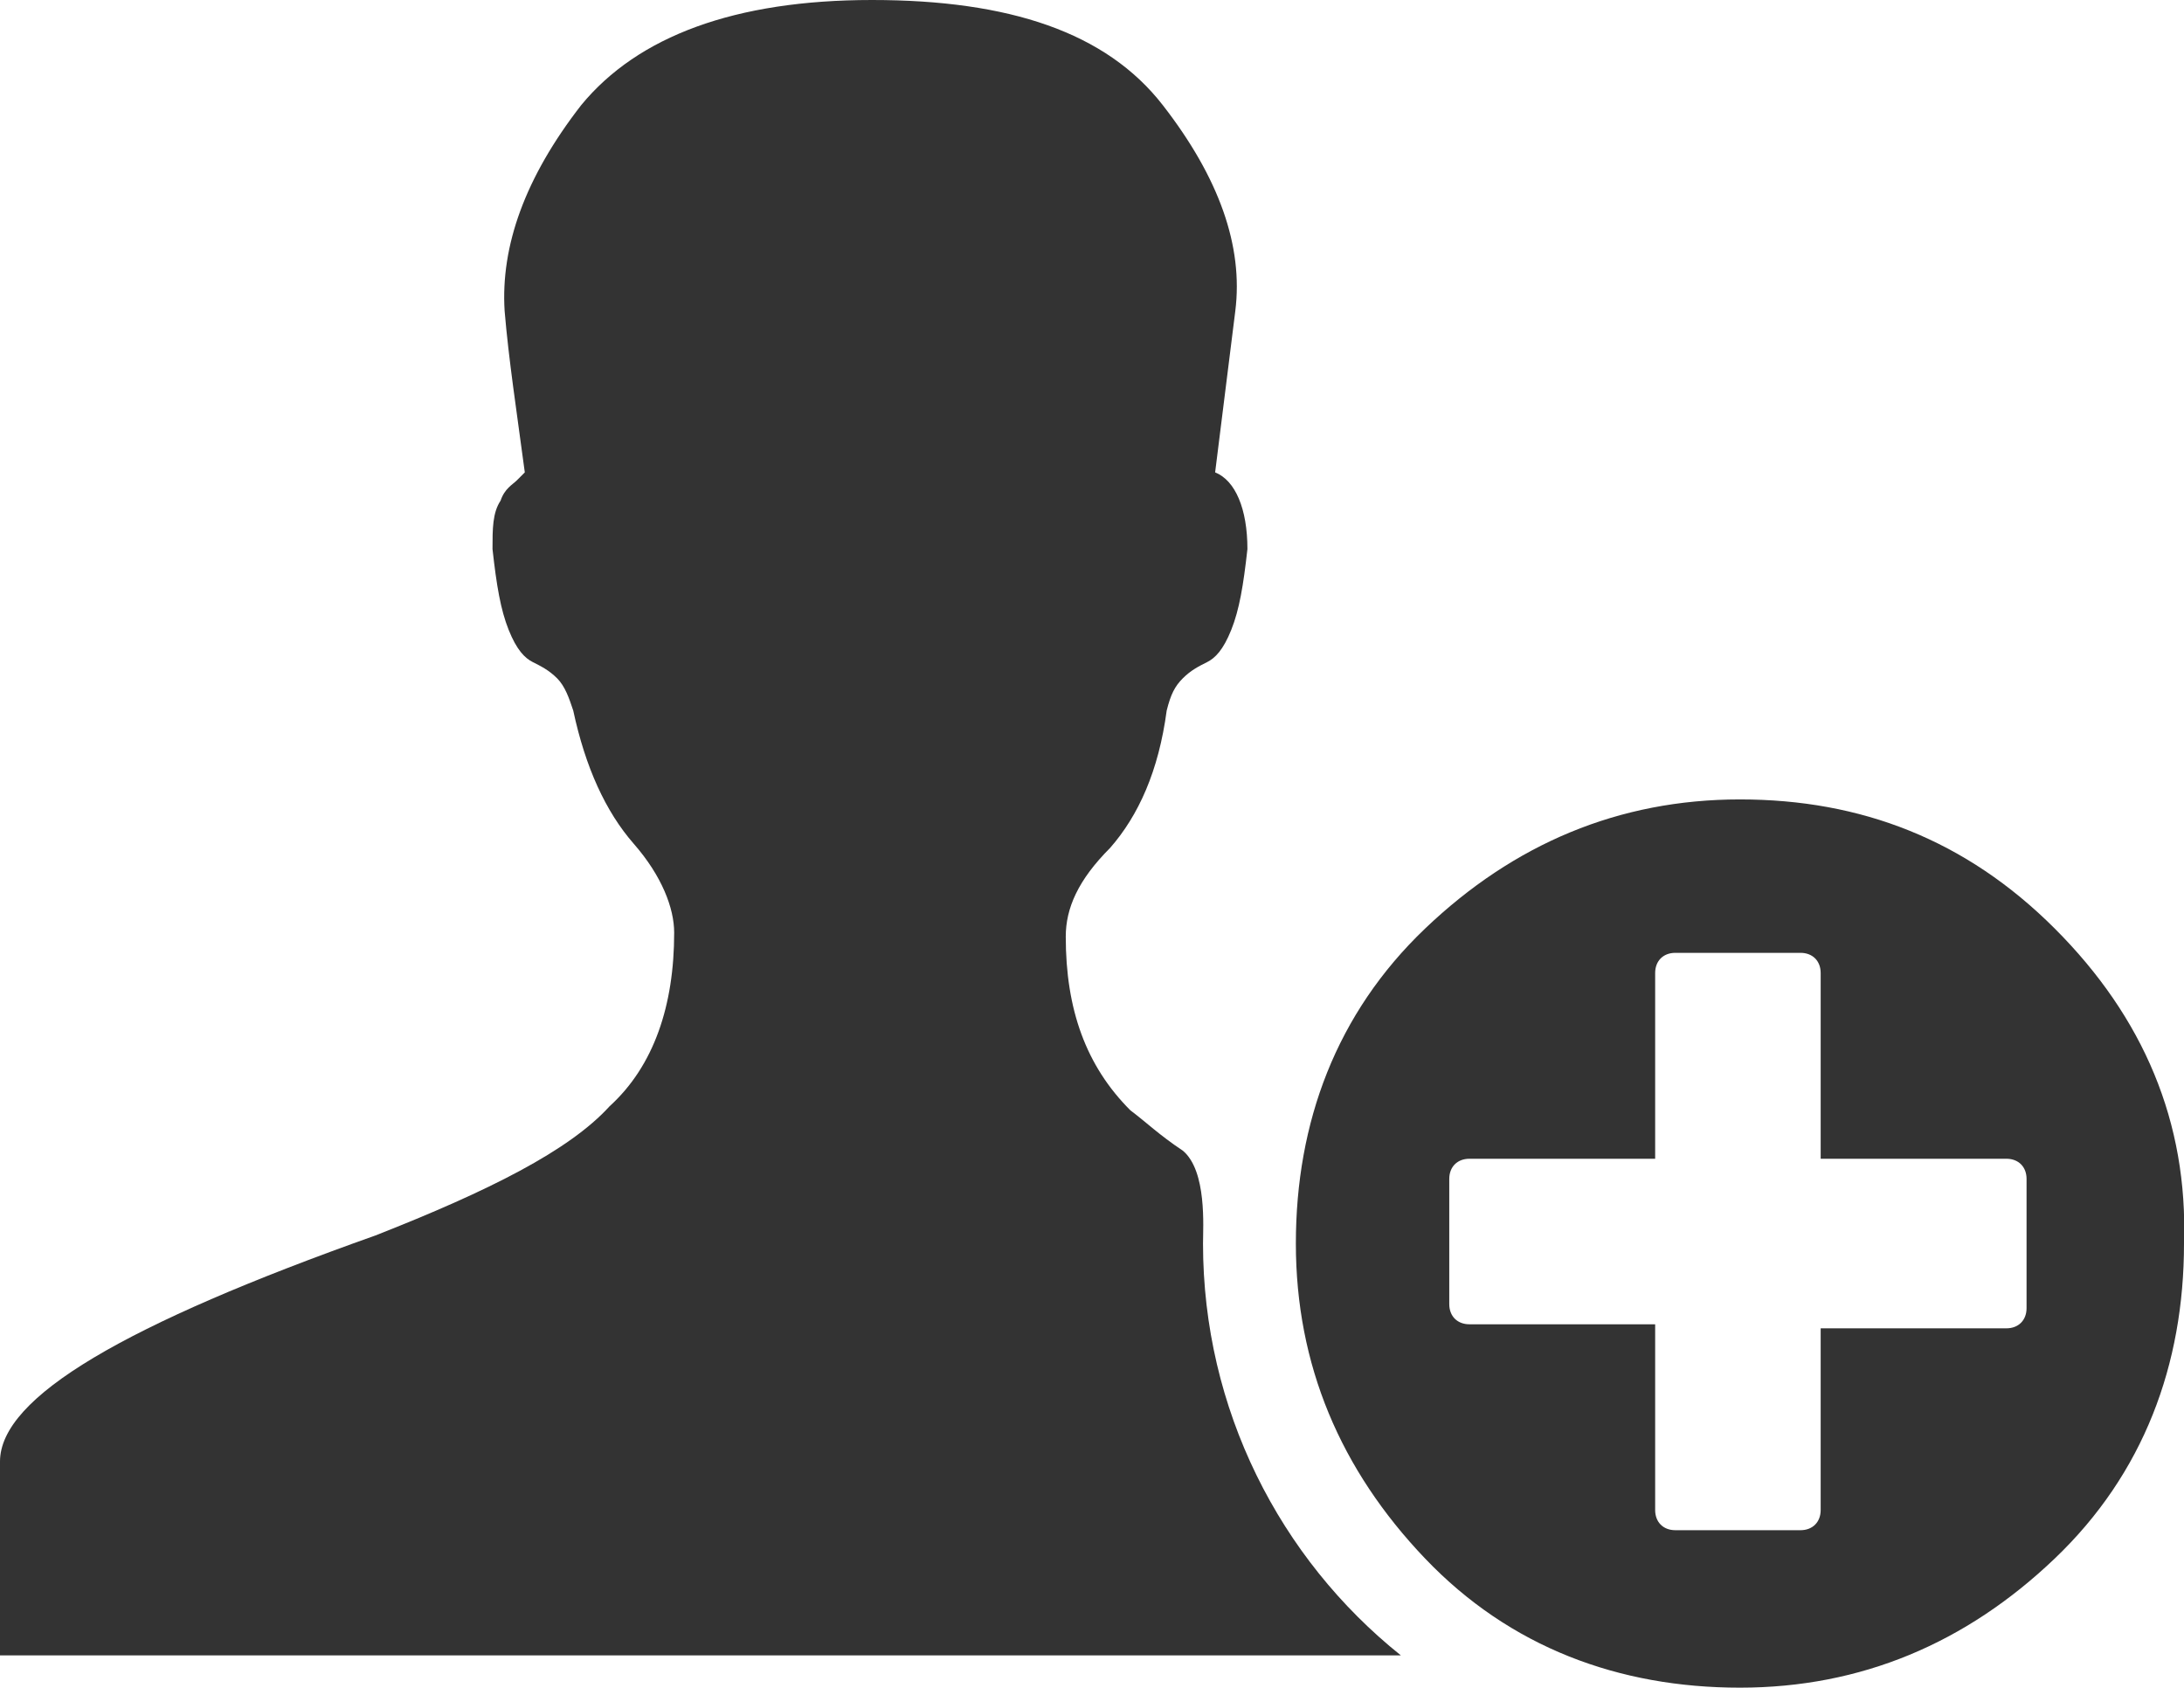
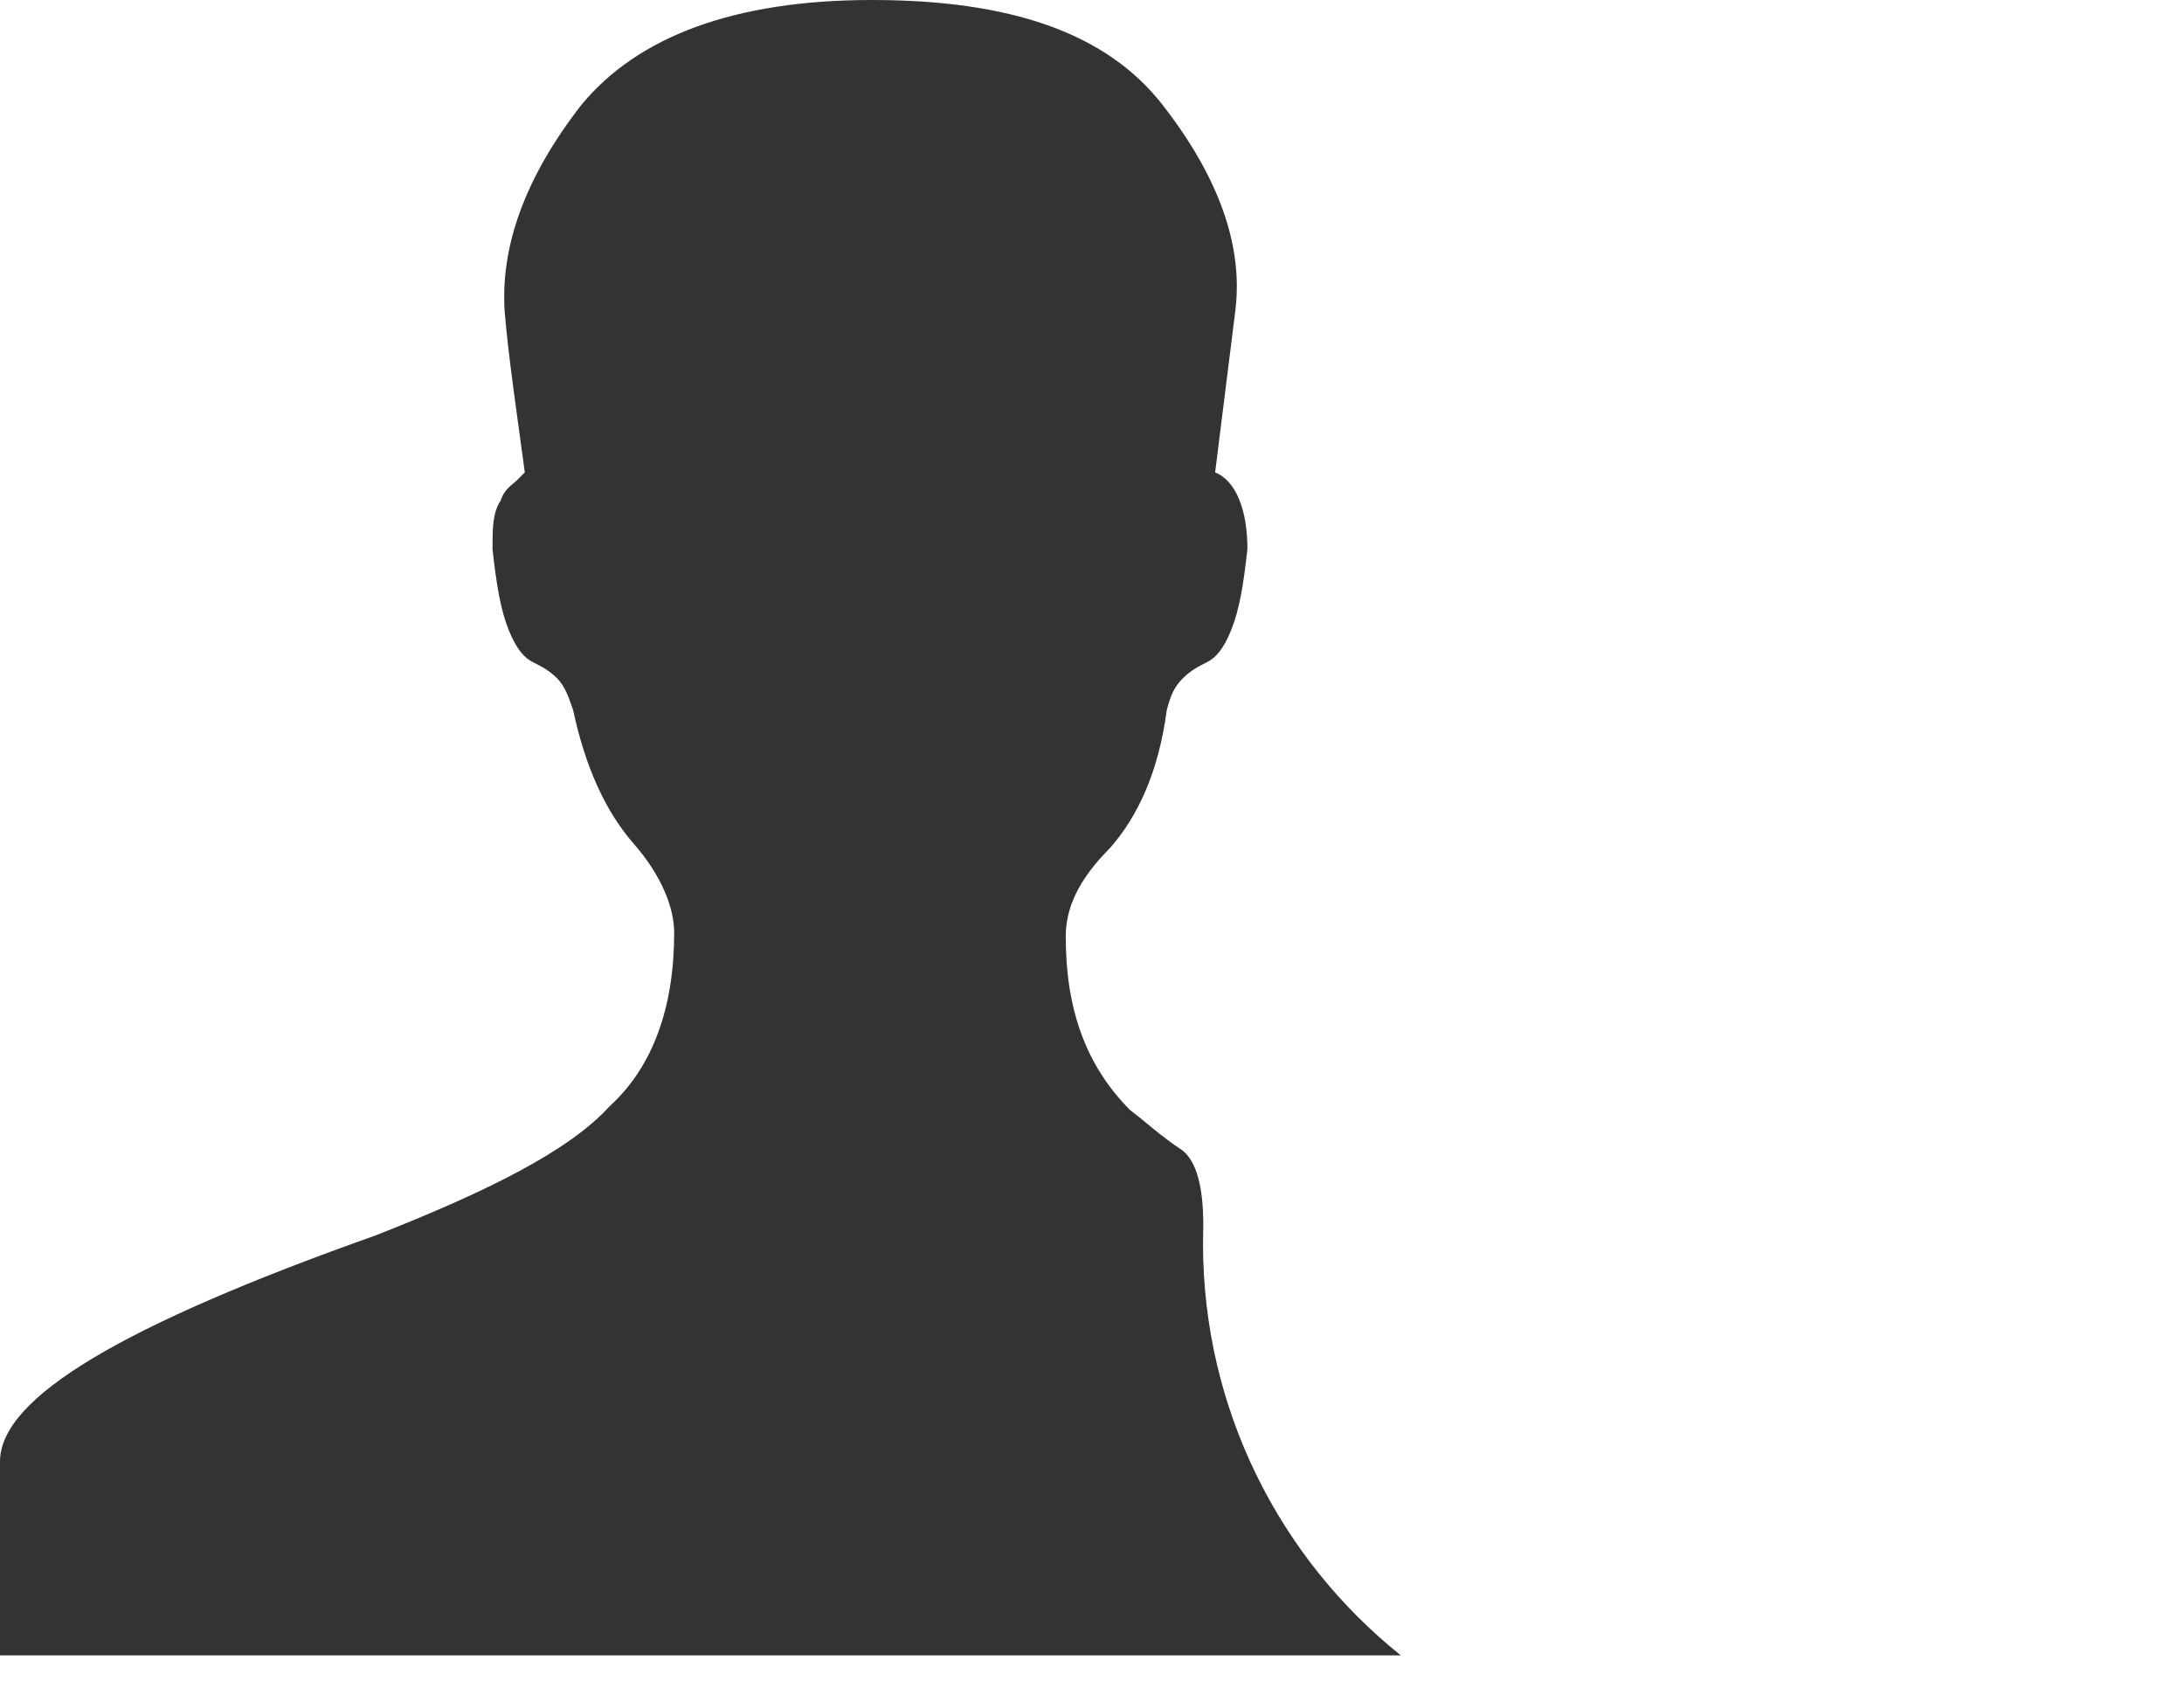
<svg xmlns="http://www.w3.org/2000/svg" version="1.1" id="Layer_1" x="0px" y="0px" viewBox="0 0 54.1 41.8" style="enable-background:new 0 0 54.1 41.8;" xml:space="preserve">
  <g>
-     <path fill="#333333" d="M50.9,23c-2.2-2.2-4.8-3.2-7.8-3.2s-5.6,1.1-7.8,3.2s-3.2,4.8-3.2,7.8s1.1,5.6,3.2,7.8s4.8,3.2,7.8,3.2s5.6-1.1,7.8-3.2   s3.2-4.8,3.2-7.8C54.2,27.8,53.1,25.2,50.9,23z M50.2,32.4c0,0.3-0.2,0.5-0.5,0.5h-4.6v4.5c0,0.3-0.2,0.5-0.5,0.5h-3.1   c-0.3,0-0.5-0.2-0.5-0.5v-4.6h-4.6c-0.3,0-0.5-0.2-0.5-0.5v-3.1c0-0.3,0.2-0.5,0.5-0.5H41v-4.6c0-0.3,0.2-0.5,0.5-0.5h3.1   c0.3,0,0.5,0.2,0.5,0.5v4.6h4.6c0.3,0,0.5,0.2,0.5,0.5V32.4z" />
-   </g>
+     </g>
  <g>
    <path fill="#333333" d="M29.8,30.8c0-0.4,0.1-1.8-0.5-2.3c-0.6-0.4-0.9-0.7-1.3-1c-1.1-1.1-1.6-2.5-1.6-4.3c0-0.7,0.3-1.4,1.1-2.2   c0.7-0.8,1.2-1.9,1.4-3.4c0.1-0.4,0.2-0.6,0.4-0.8c0.2-0.2,0.4-0.3,0.6-0.4c0.2-0.1,0.4-0.3,0.6-0.8c0.2-0.5,0.3-1.1,0.4-2   c0-1-0.3-1.7-0.8-1.9l0.5-4c0.2-1.6-0.4-3.3-1.8-5.1C27.4,0.8,25,0,21.6,0c-3.4,0-5.8,0.9-7.2,2.6c-1.4,1.8-2,3.5-1.9,5.1   c0.1,1.2,0.3,2.5,0.5,4l-0.2,0.2c-0.1,0.1-0.3,0.2-0.4,0.5c-0.2,0.3-0.2,0.7-0.2,1.2c0.1,0.9,0.2,1.5,0.4,2   c0.2,0.5,0.4,0.7,0.6,0.8c0.2,0.1,0.4,0.2,0.6,0.4c0.2,0.2,0.3,0.5,0.4,0.8c0.3,1.4,0.8,2.5,1.5,3.3c0.7,0.8,1,1.6,1,2.2   c0,1.8-0.5,3.3-1.6,4.3c-1,1.1-3,2.1-5.8,3.2c-6.2,2.2-9.3,4-9.3,5.6V41h21.6h13.1C31.7,38.6,29.8,34.9,29.8,30.8z" />
  </g>
</svg>